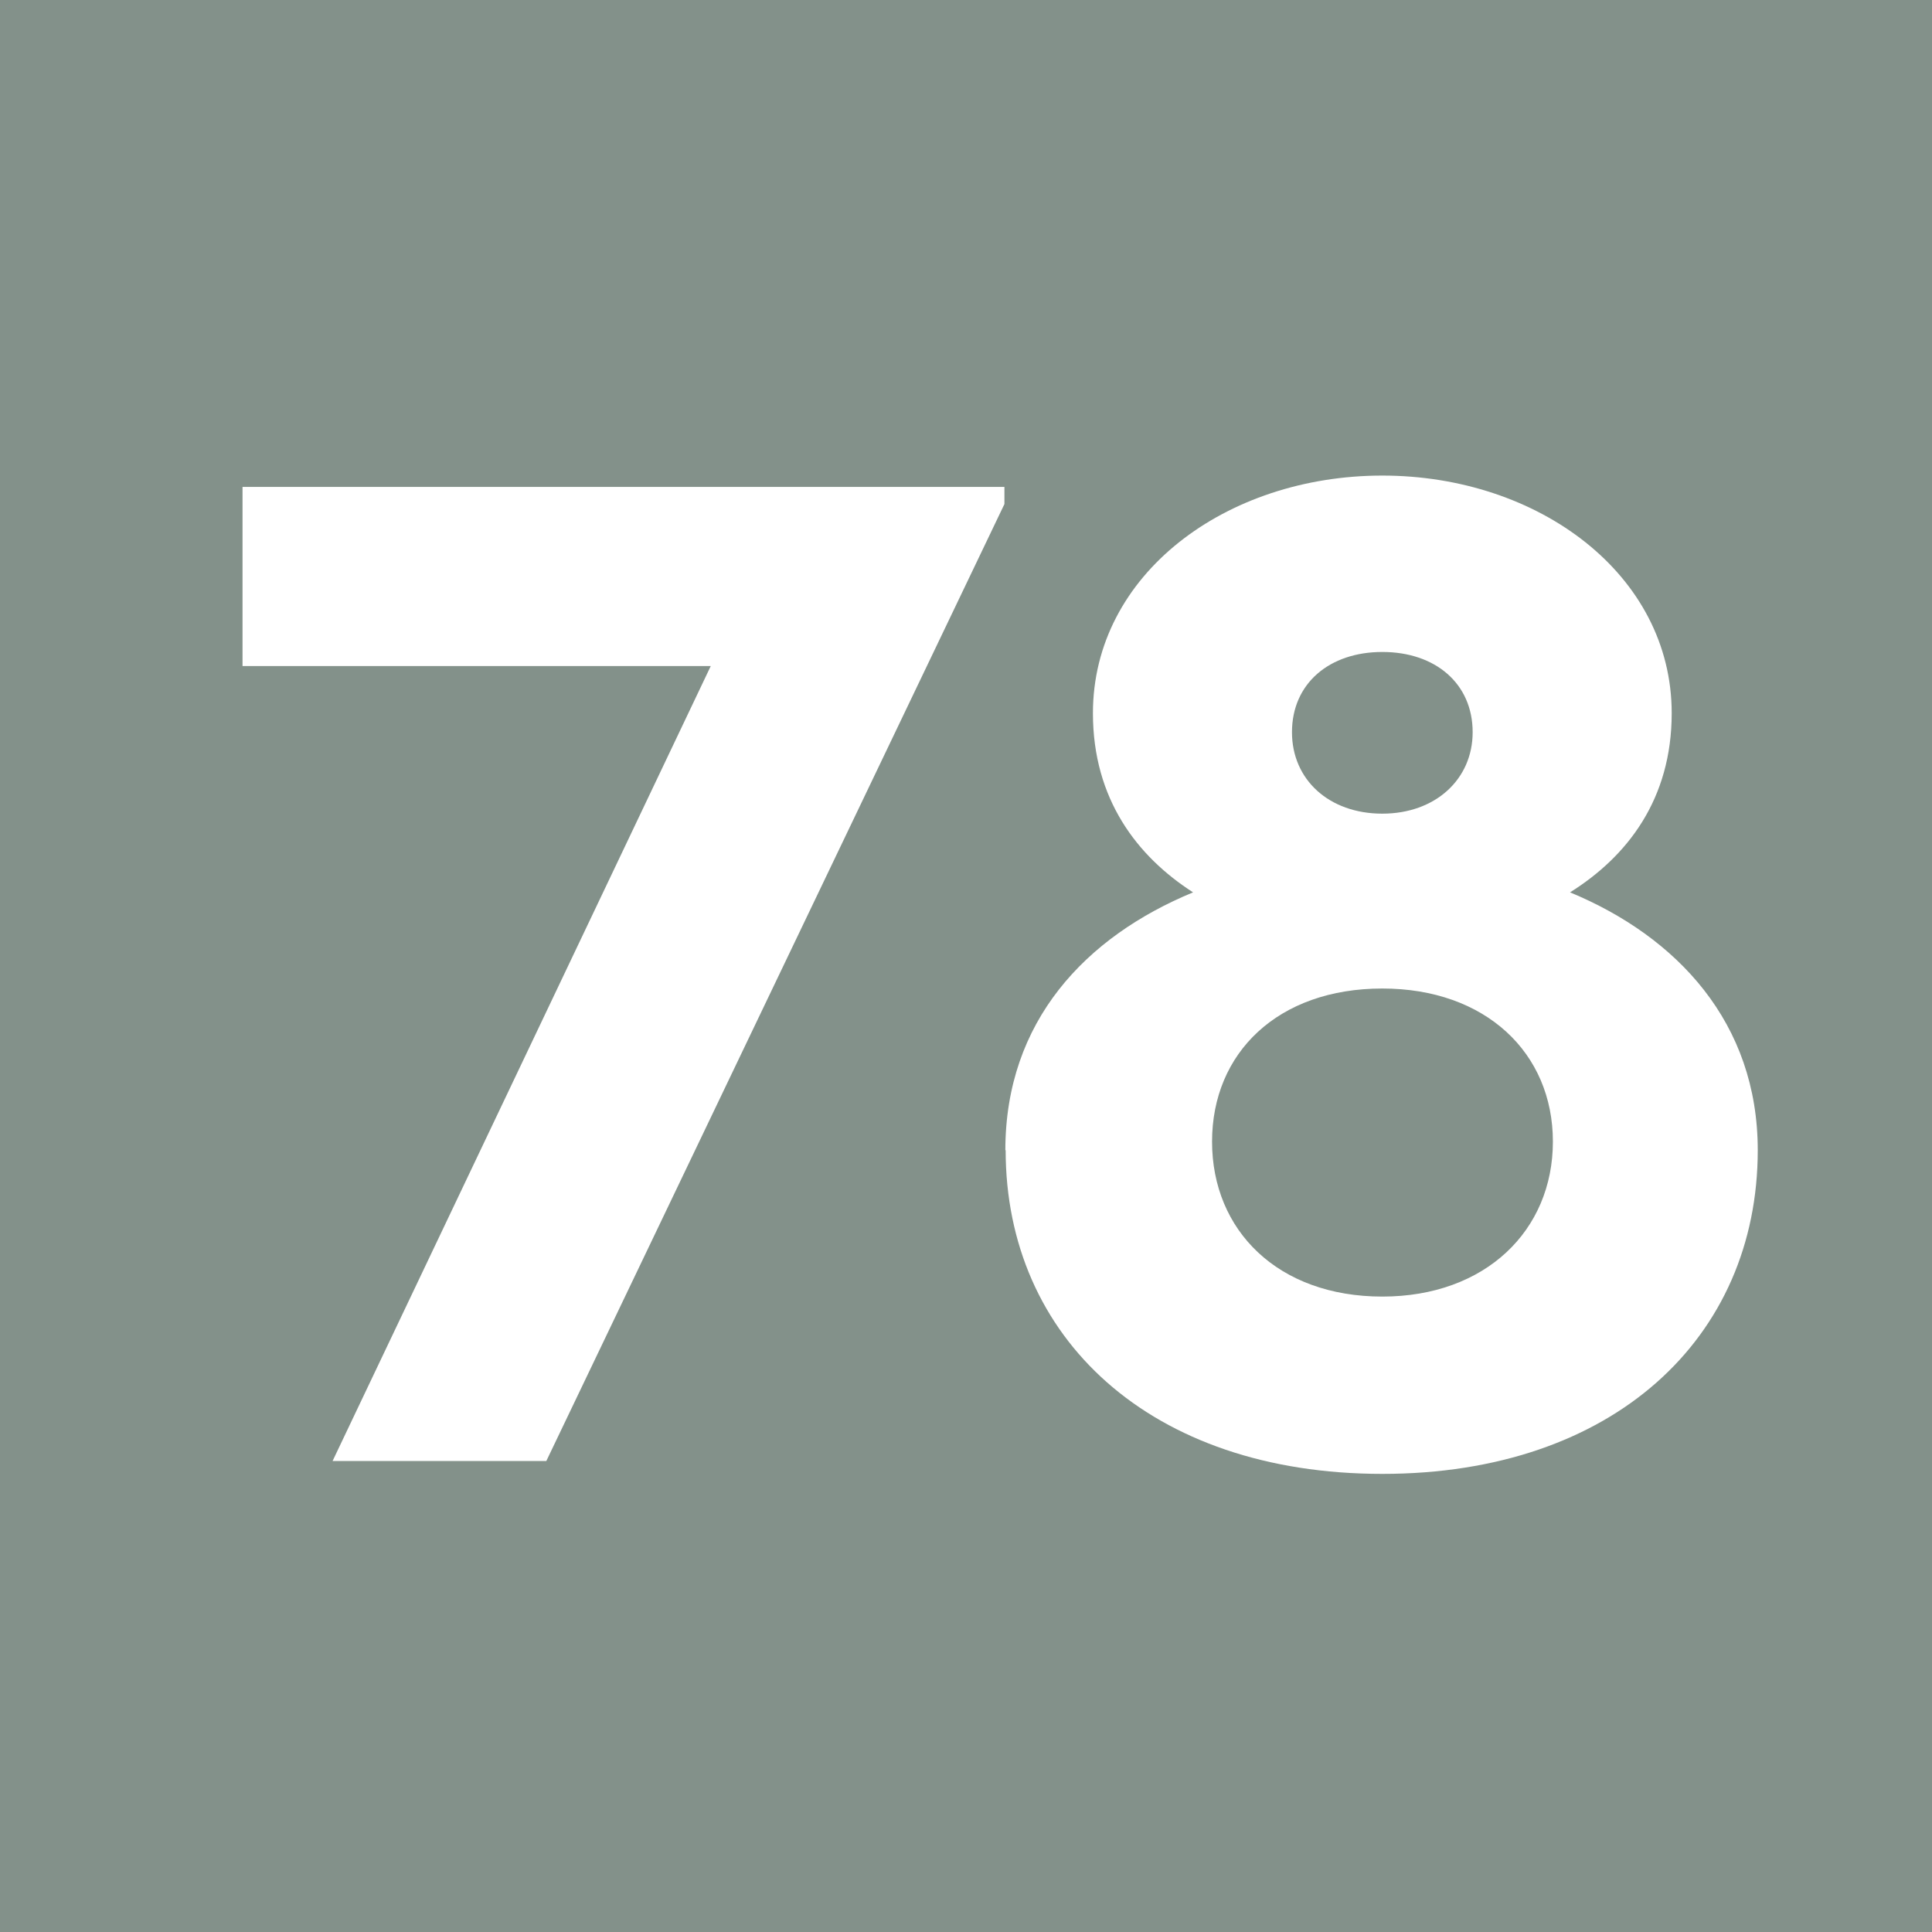
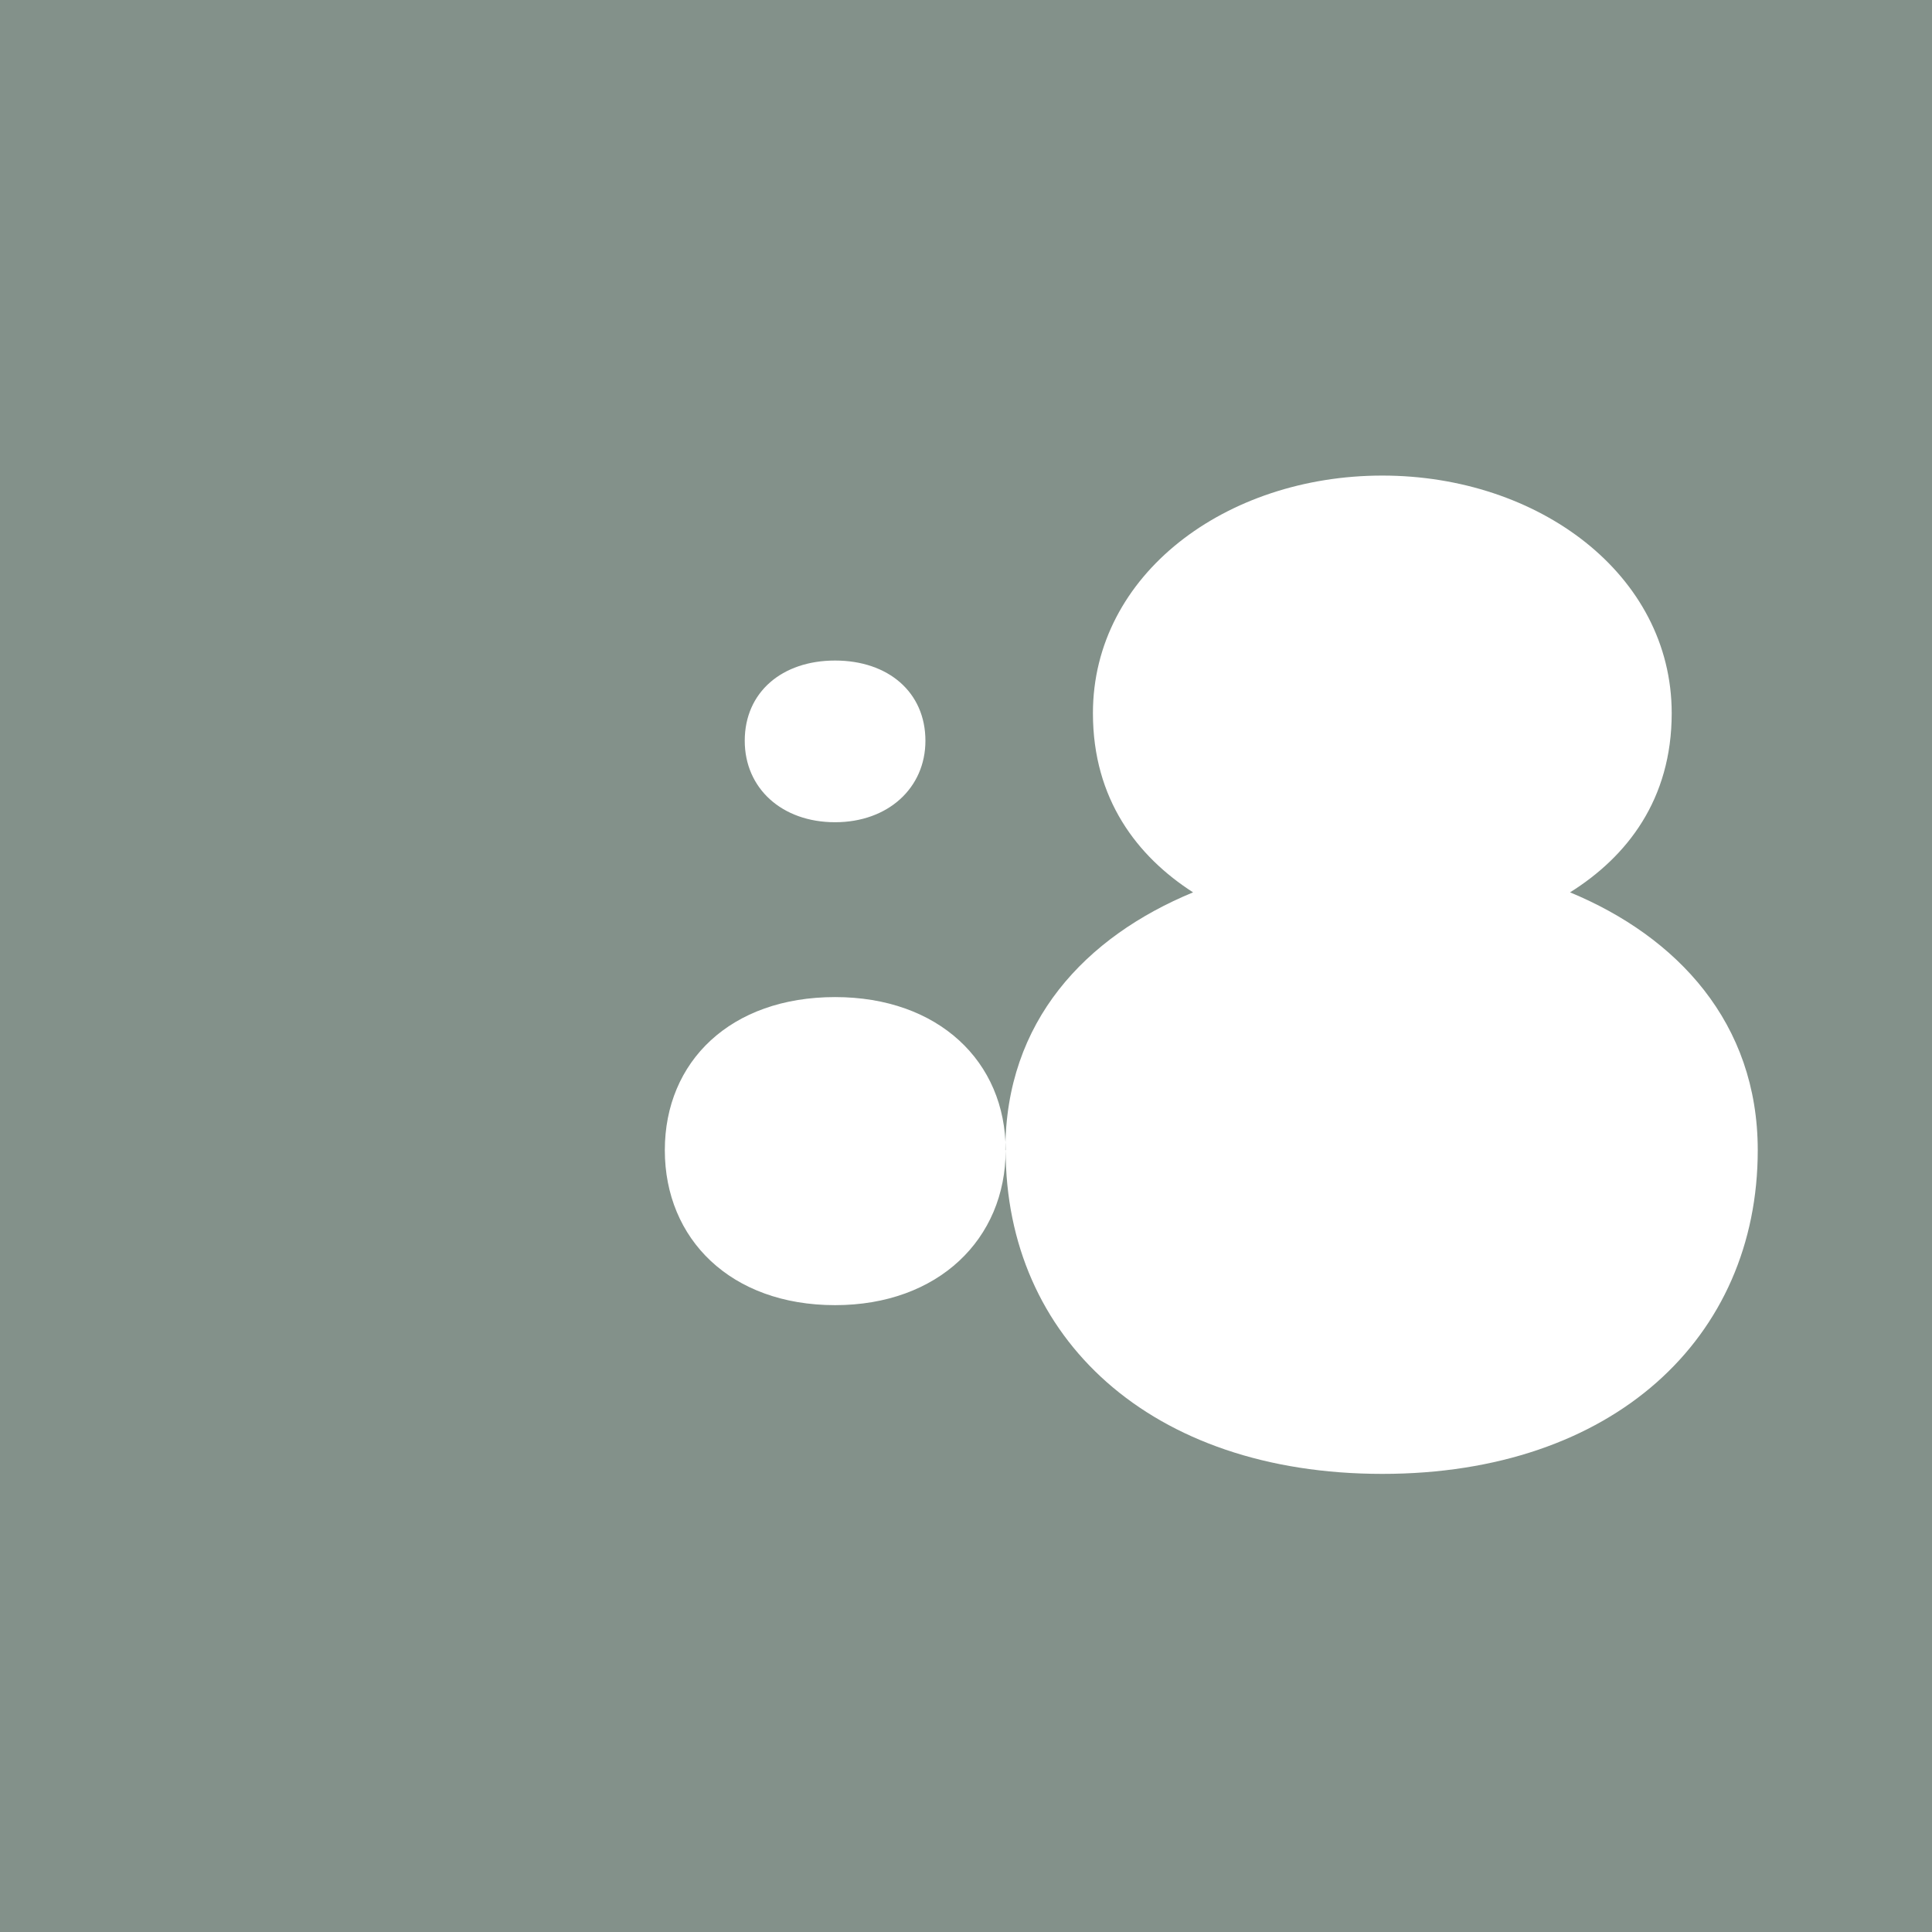
<svg xmlns="http://www.w3.org/2000/svg" id="uuid-e825d6a1-a68d-4f0f-a33f-ec6f34b3e730" viewBox="0 0 6.309 6.309">
  <defs>
    <style>.uuid-9abd6191-67fb-4301-b989-c71b6ea3f457{fill:#fff;}.uuid-38f3355e-188b-444f-a9ec-35fba225a178{fill:#83918a;}</style>
  </defs>
  <g id="uuid-dfc8cc90-1f5e-45e1-8662-fb992d461093">
    <rect class="uuid-38f3355e-188b-444f-a9ec-35fba225a178" width="6.309" height="6.309" />
-     <polygon class="uuid-9abd6191-67fb-4301-b989-c71b6ea3f457" points="2.321 2.175 .792 2.175 .792 1.59 3.28 1.59 3.28 1.646 1.784 4.771 1.086 4.771 2.321 2.175" />
-     <path class="uuid-9abd6191-67fb-4301-b989-c71b6ea3f457" d="m3.283,3.756c0-.421.262-.697.613-.842-.182-.117-.327-.304-.327-.585,0-.454.435-.776.945-.776s.945.323.945.776c0,.281-.145.468-.332.585.35.145.613.426.613.842,0,.613-.472,1.057-1.226,1.057-.758,0-1.23-.445-1.23-1.057m1.787-.028c0-.29-.22-.5-.557-.5-.341,0-.556.21-.556.5,0,.29.215.506.556.506.337,0,.557-.216.557-.506m-.262-1.337c0-.159-.122-.262-.295-.262-.173,0-.295.103-.295.262,0,.155.121.266.295.266.173,0,.295-.112.295-.266" />
+     <path class="uuid-9abd6191-67fb-4301-b989-c71b6ea3f457" d="m3.283,3.756c0-.421.262-.697.613-.842-.182-.117-.327-.304-.327-.585,0-.454.435-.776.945-.776s.945.323.945.776c0,.281-.145.468-.332.585.35.145.613.426.613.842,0,.613-.472,1.057-1.226,1.057-.758,0-1.23-.445-1.23-1.057c0-.29-.22-.5-.557-.5-.341,0-.556.21-.556.5,0,.29.215.506.556.506.337,0,.557-.216.557-.506m-.262-1.337c0-.159-.122-.262-.295-.262-.173,0-.295.103-.295.262,0,.155.121.266.295.266.173,0,.295-.112.295-.266" />
  </g>
</svg>